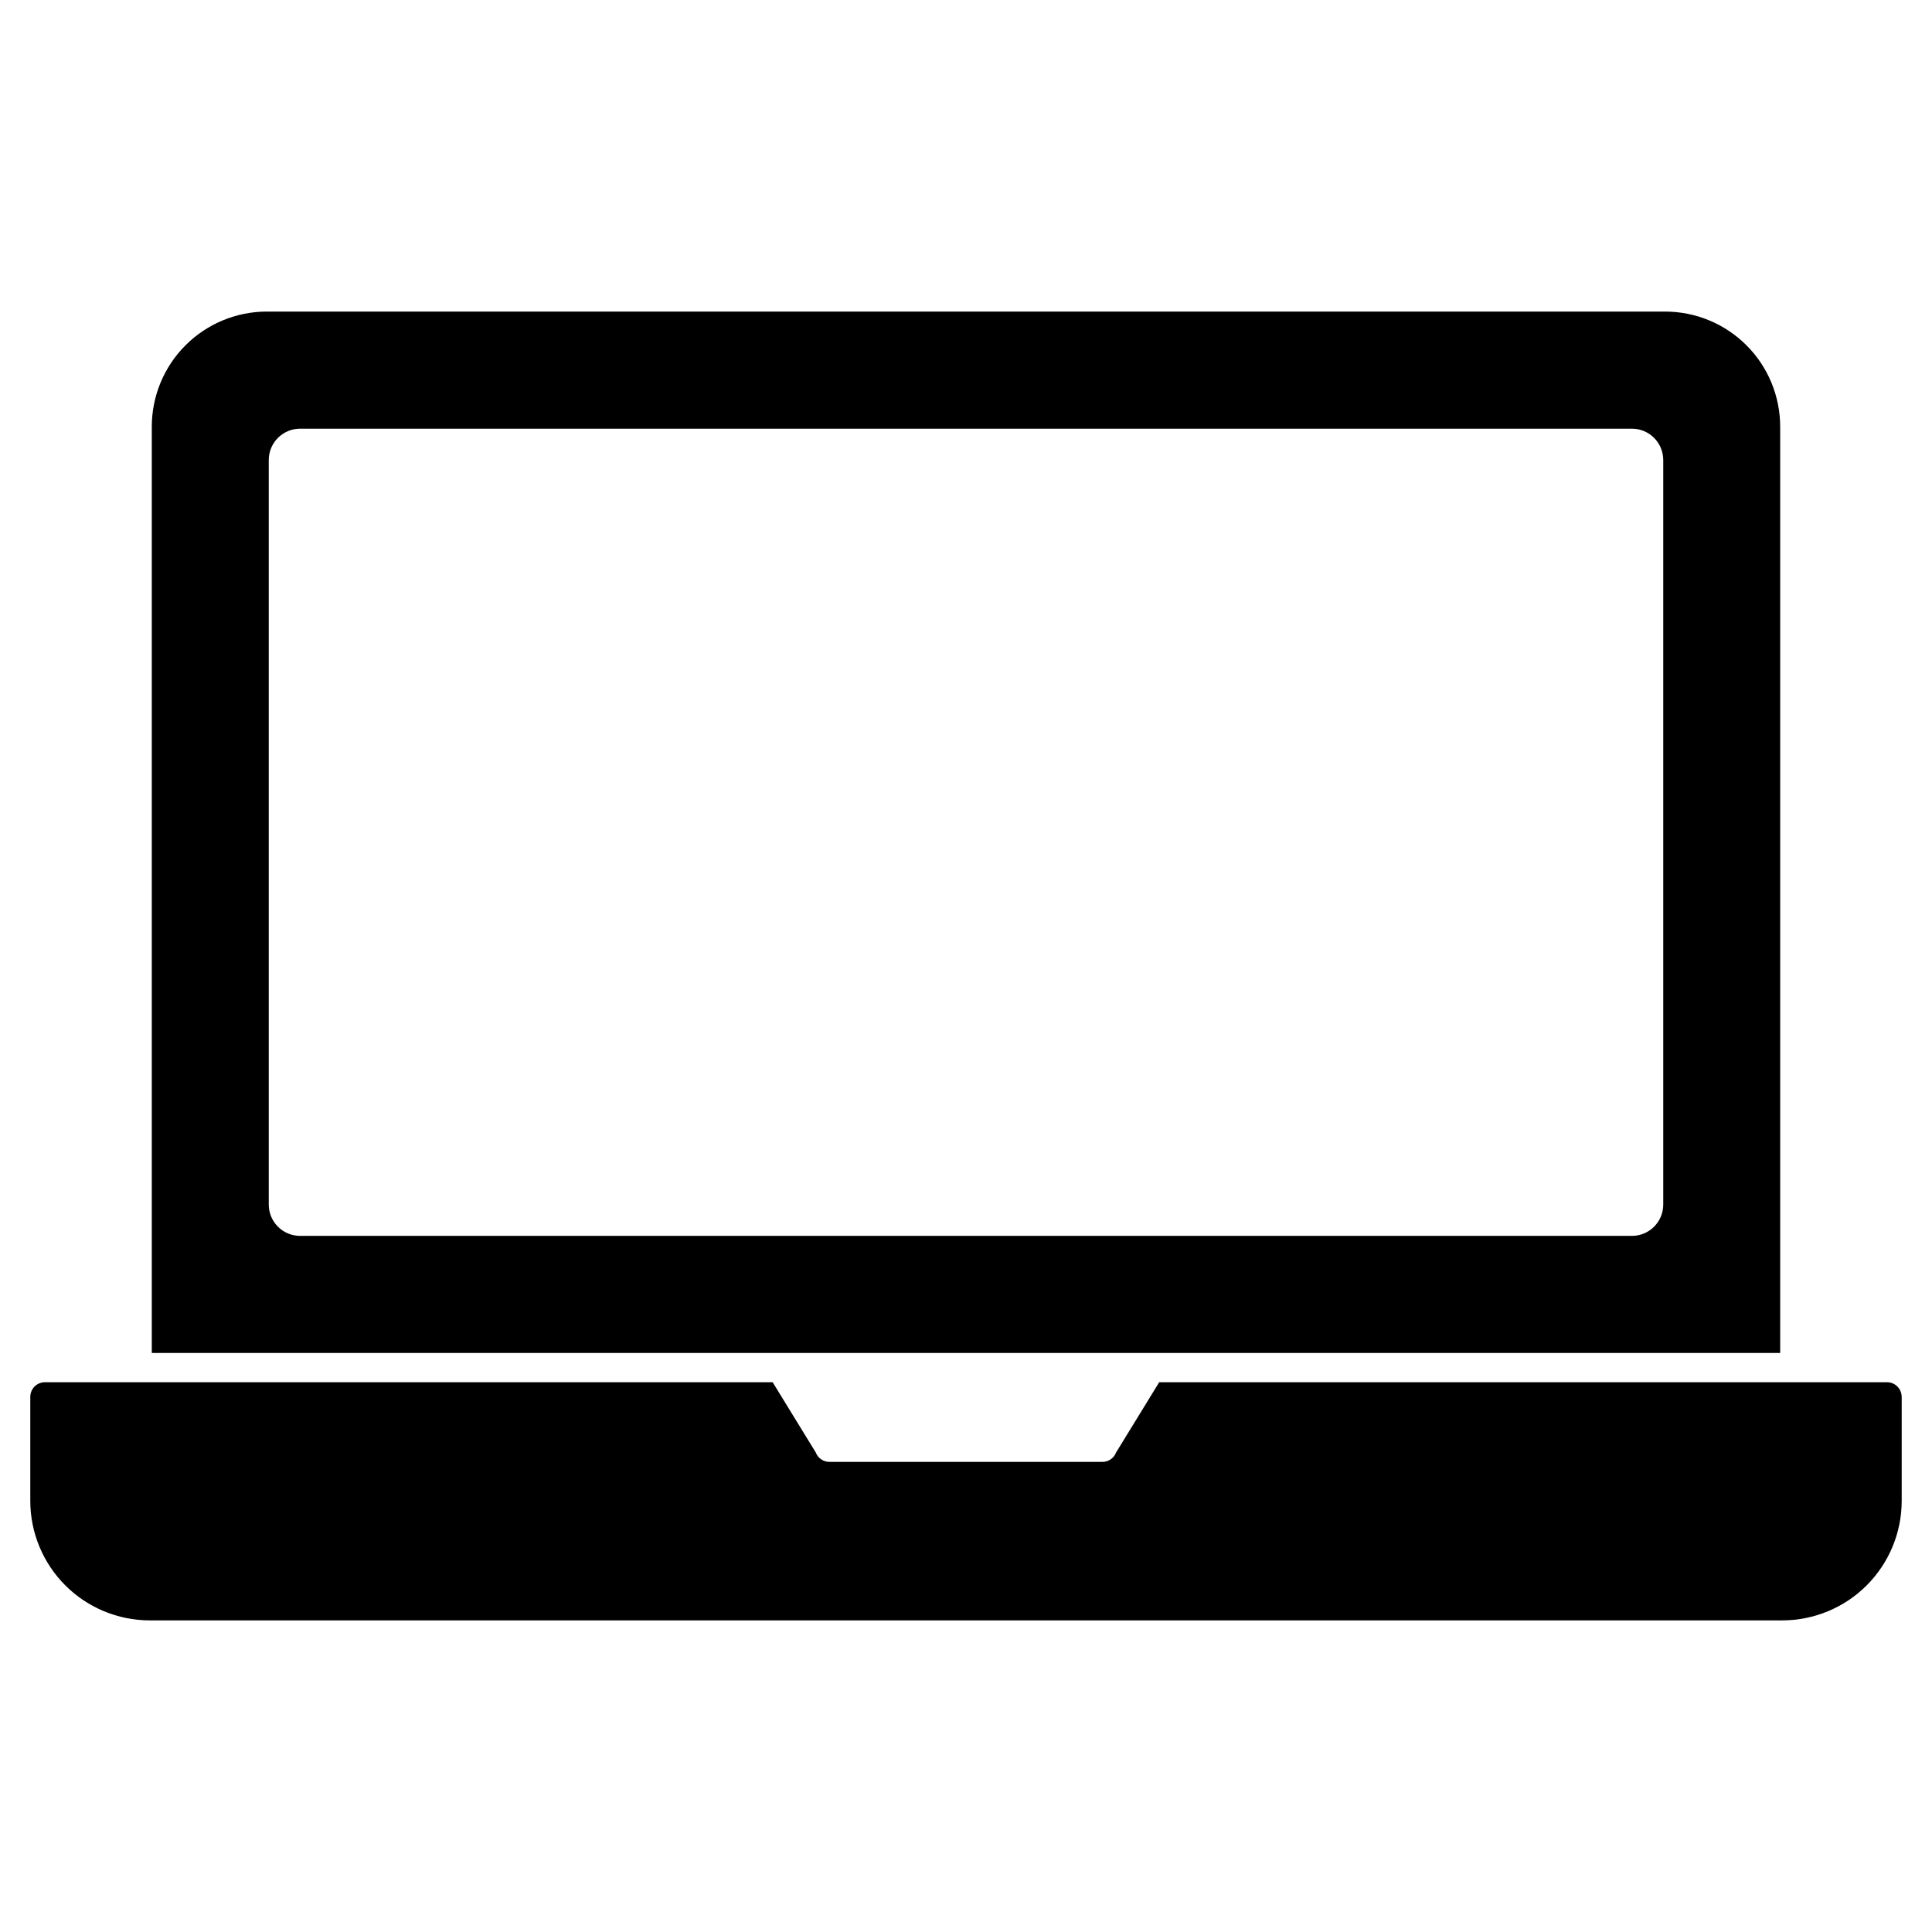
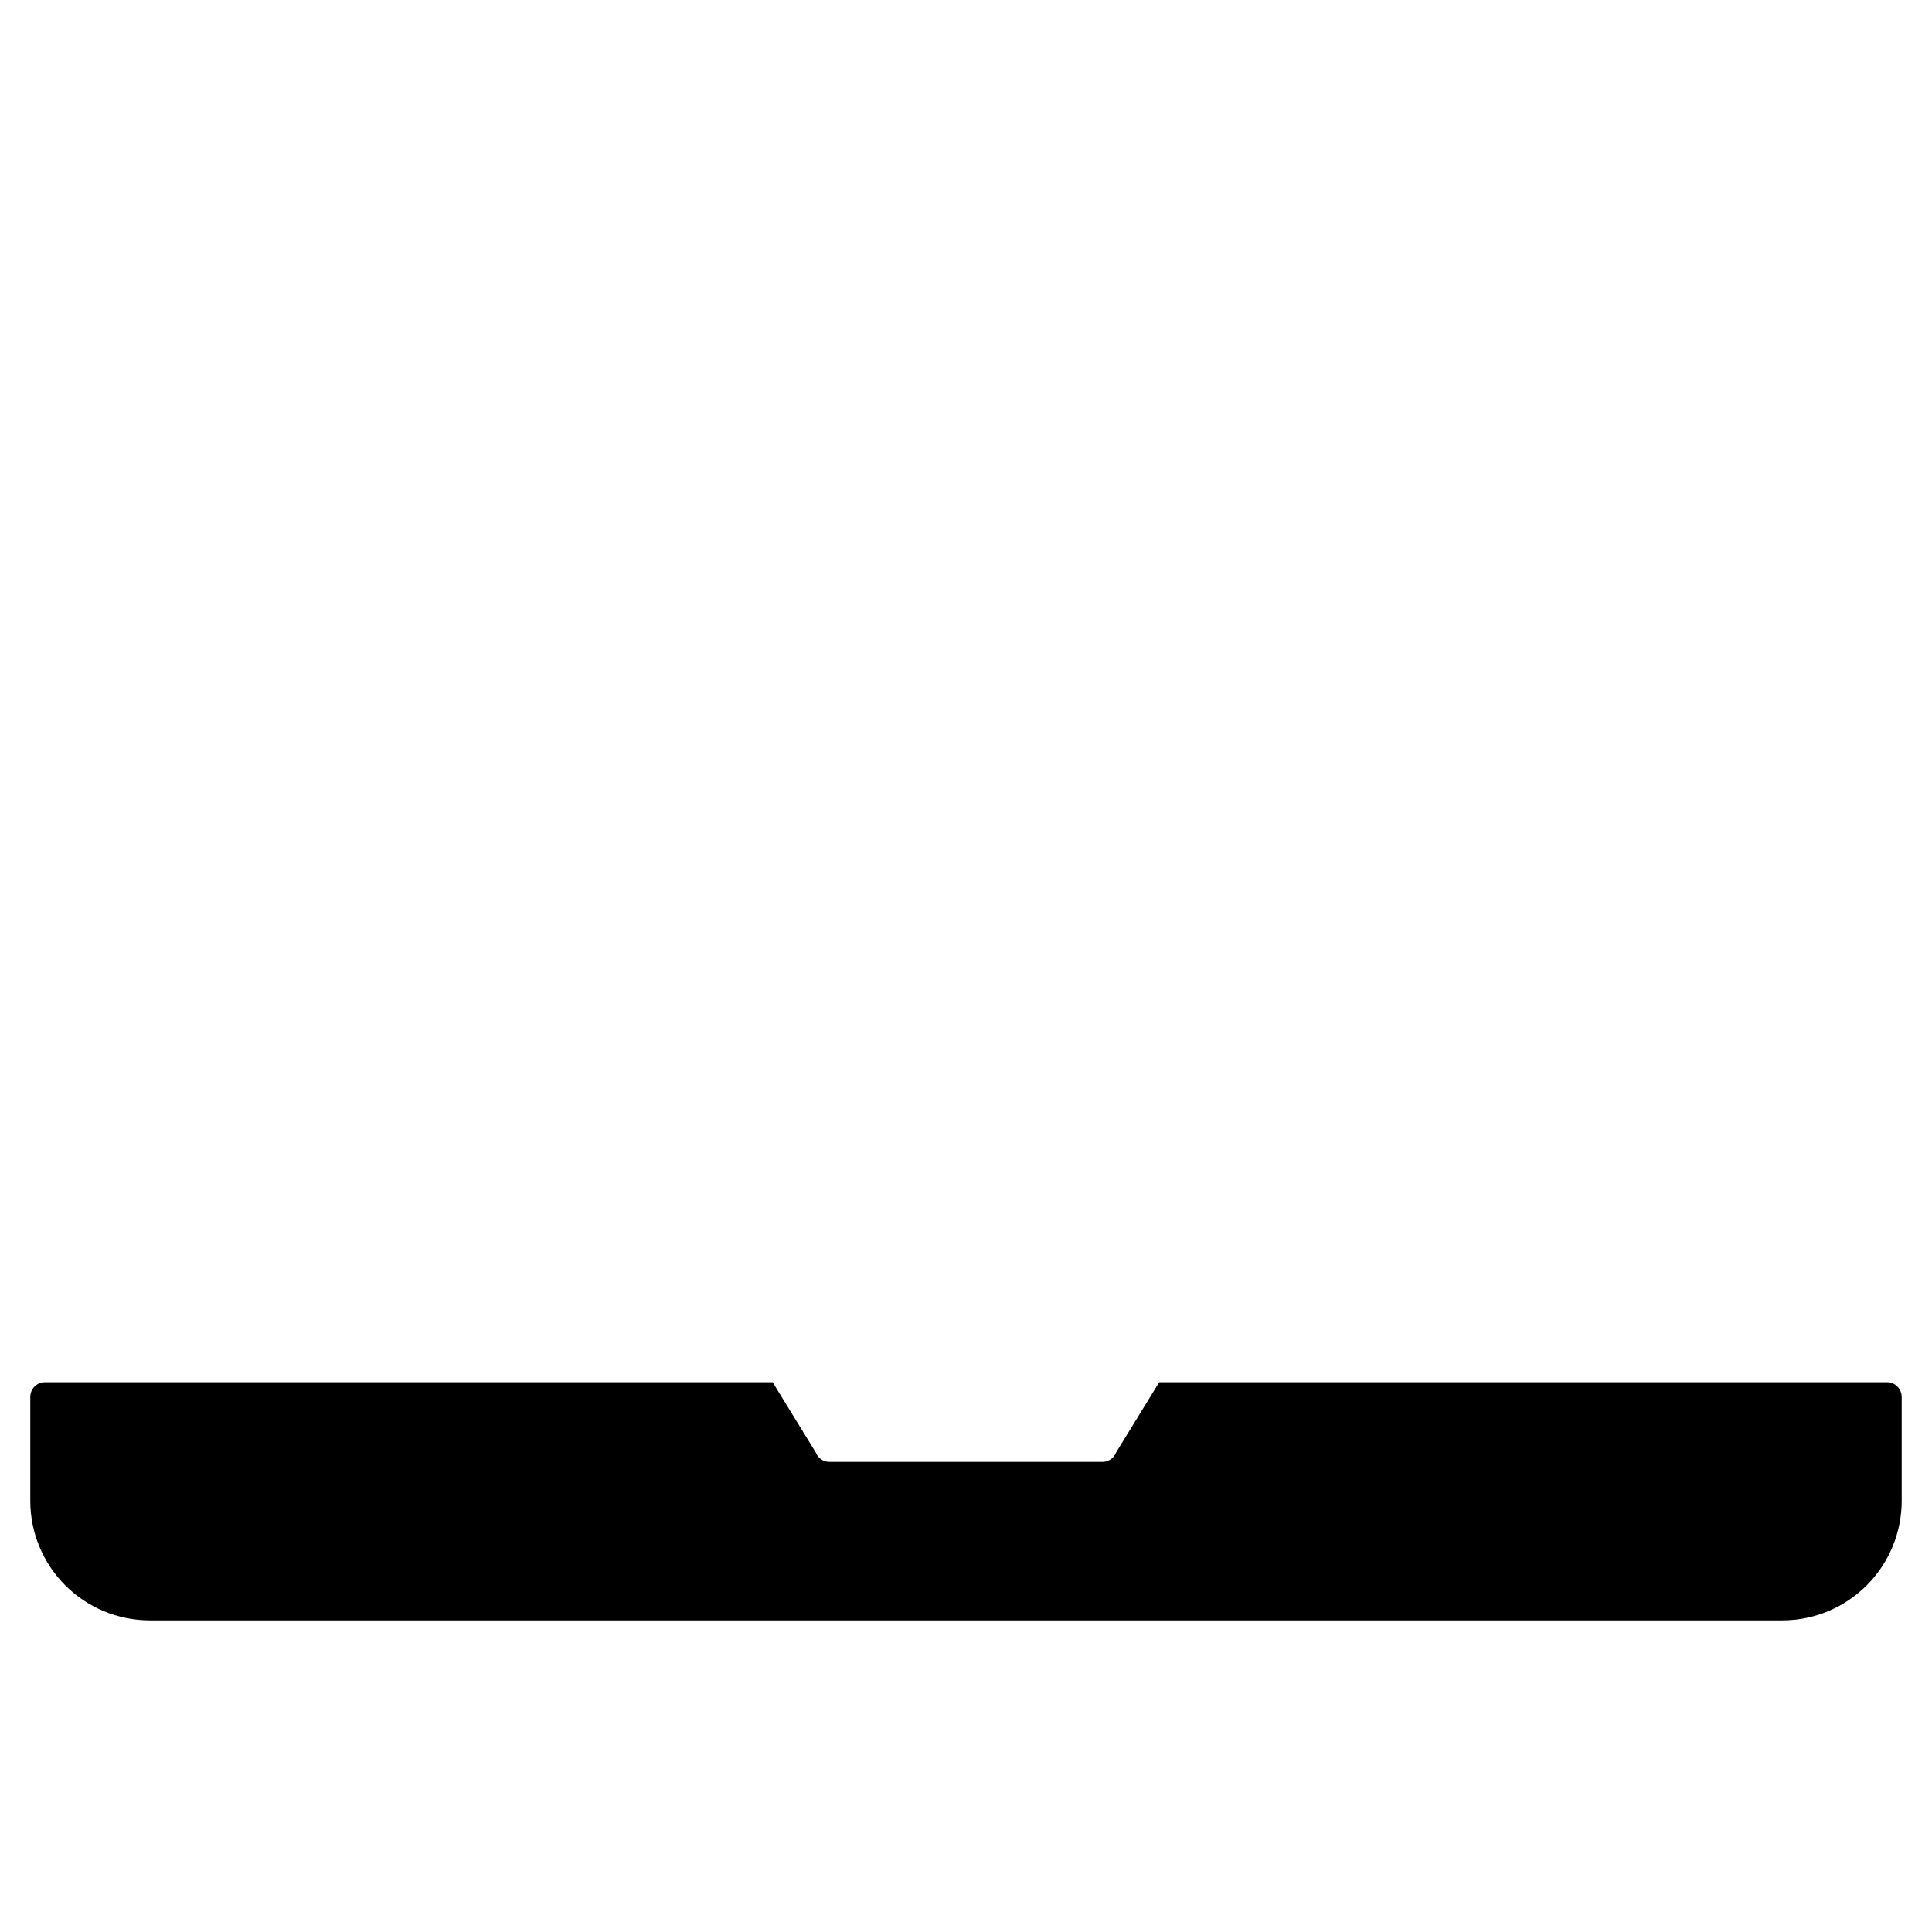
<svg xmlns="http://www.w3.org/2000/svg" fill="#000000" width="800px" height="800px" version="1.1" viewBox="144 144 512 512">
  <g>
    <path d="m647.97 514.18v27.582c-0.008 8.387-3.34 16.43-9.266 22.363s-13.965 9.277-22.352 9.293h-432.71c-8.387-0.016-16.426-3.359-22.352-9.293s-9.258-13.977-9.262-22.363v-27.582c0.004-2.141 1.734-3.871 3.871-3.879h192.86l11.414 18.598h0.004c0.566 1.504 1.996 2.504 3.606 2.519h72.398c1.605-0.016 3.039-1.016 3.606-2.519l11.414-18.598h192.86c1.031-0.004 2.019 0.402 2.754 1.133 0.73 0.727 1.141 1.715 1.145 2.746z" />
-     <path d="m585.32 226.57h-370.64c-8.074 0.016-15.812 3.227-21.52 8.938-5.707 5.707-8.922 13.445-8.934 21.52v245.52h431.54v-245.52c-0.012-8.074-3.227-15.812-8.934-21.52-5.707-5.711-13.445-8.922-21.52-8.938zm-0.543 236.66c-0.004 4.578-3.715 8.289-8.293 8.293h-352.93c-2.203 0.008-4.32-0.863-5.883-2.418-1.566-1.559-2.445-3.668-2.449-5.875v-197.33c0.004-2.203 0.883-4.316 2.449-5.875 1.562-1.555 3.68-2.426 5.883-2.418h352.93c4.578 0.004 8.289 3.715 8.293 8.293z" />
  </g>
</svg>